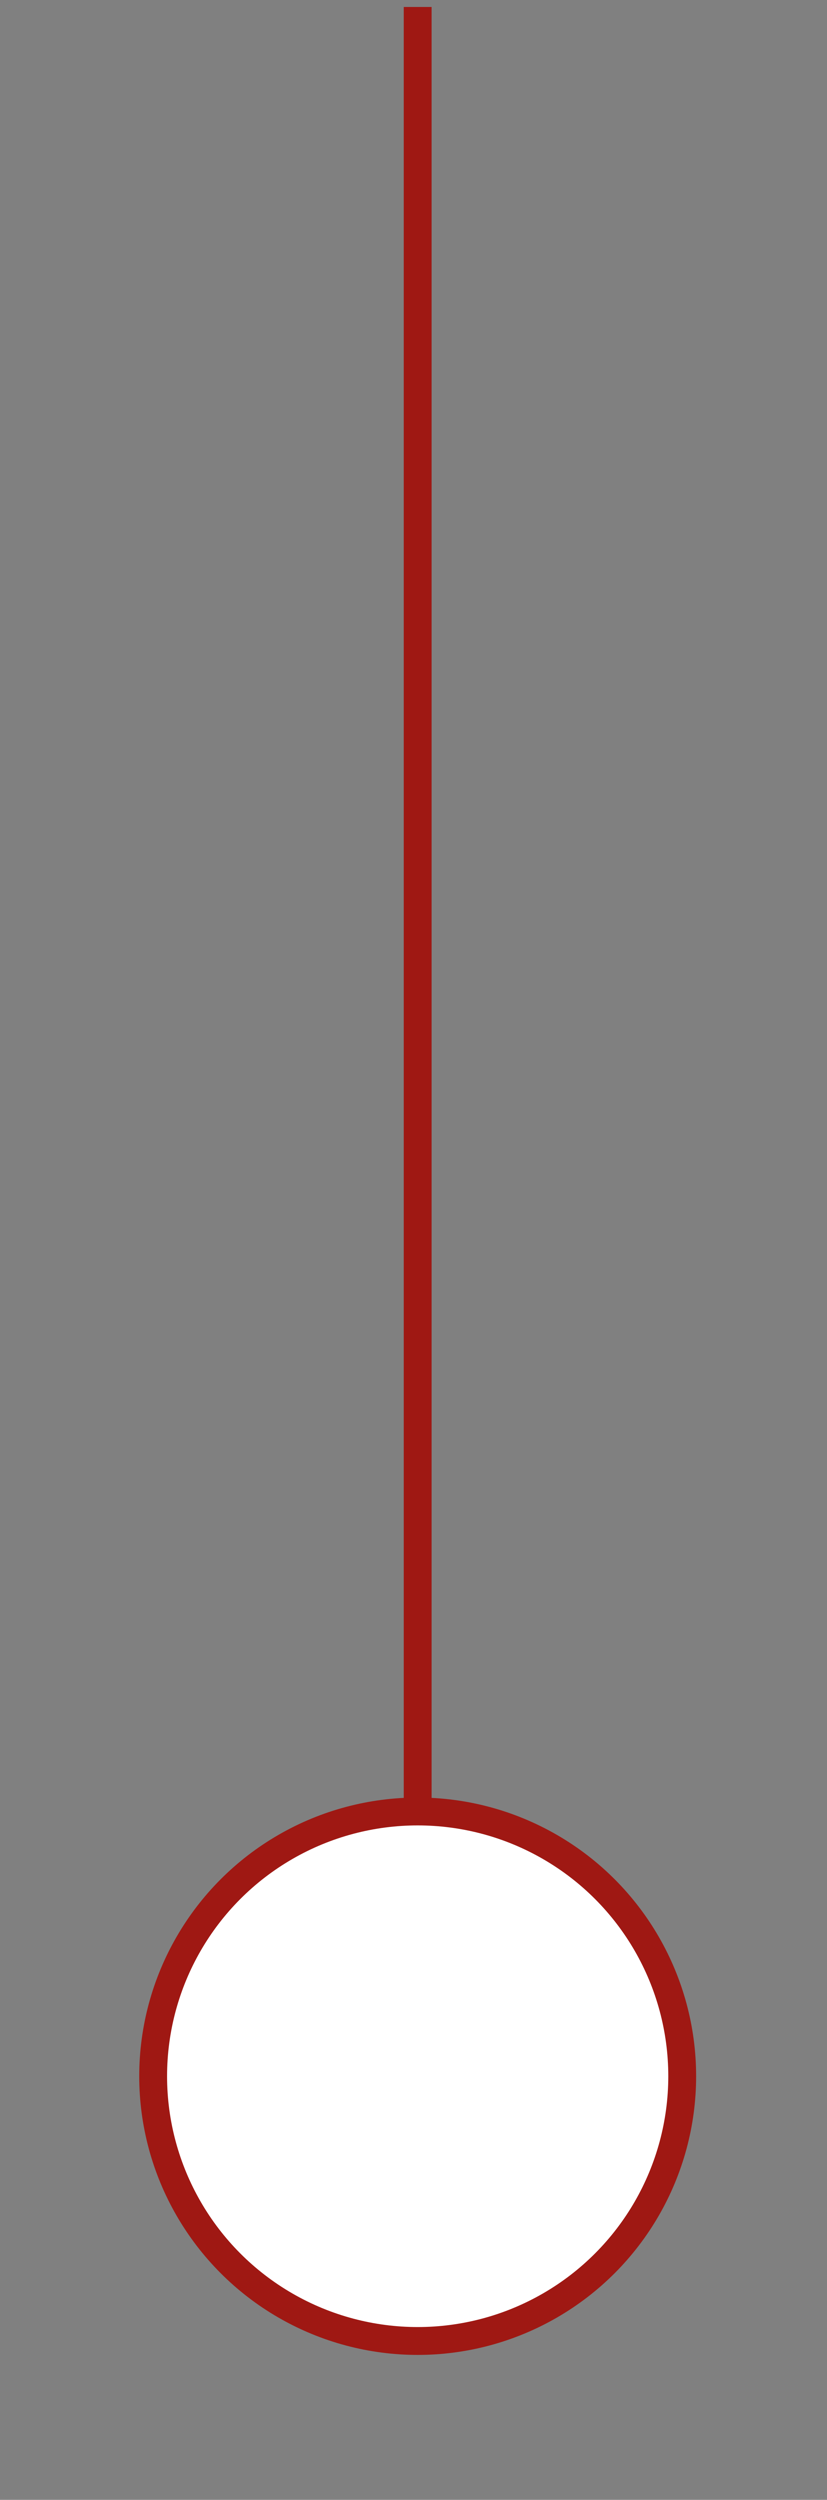
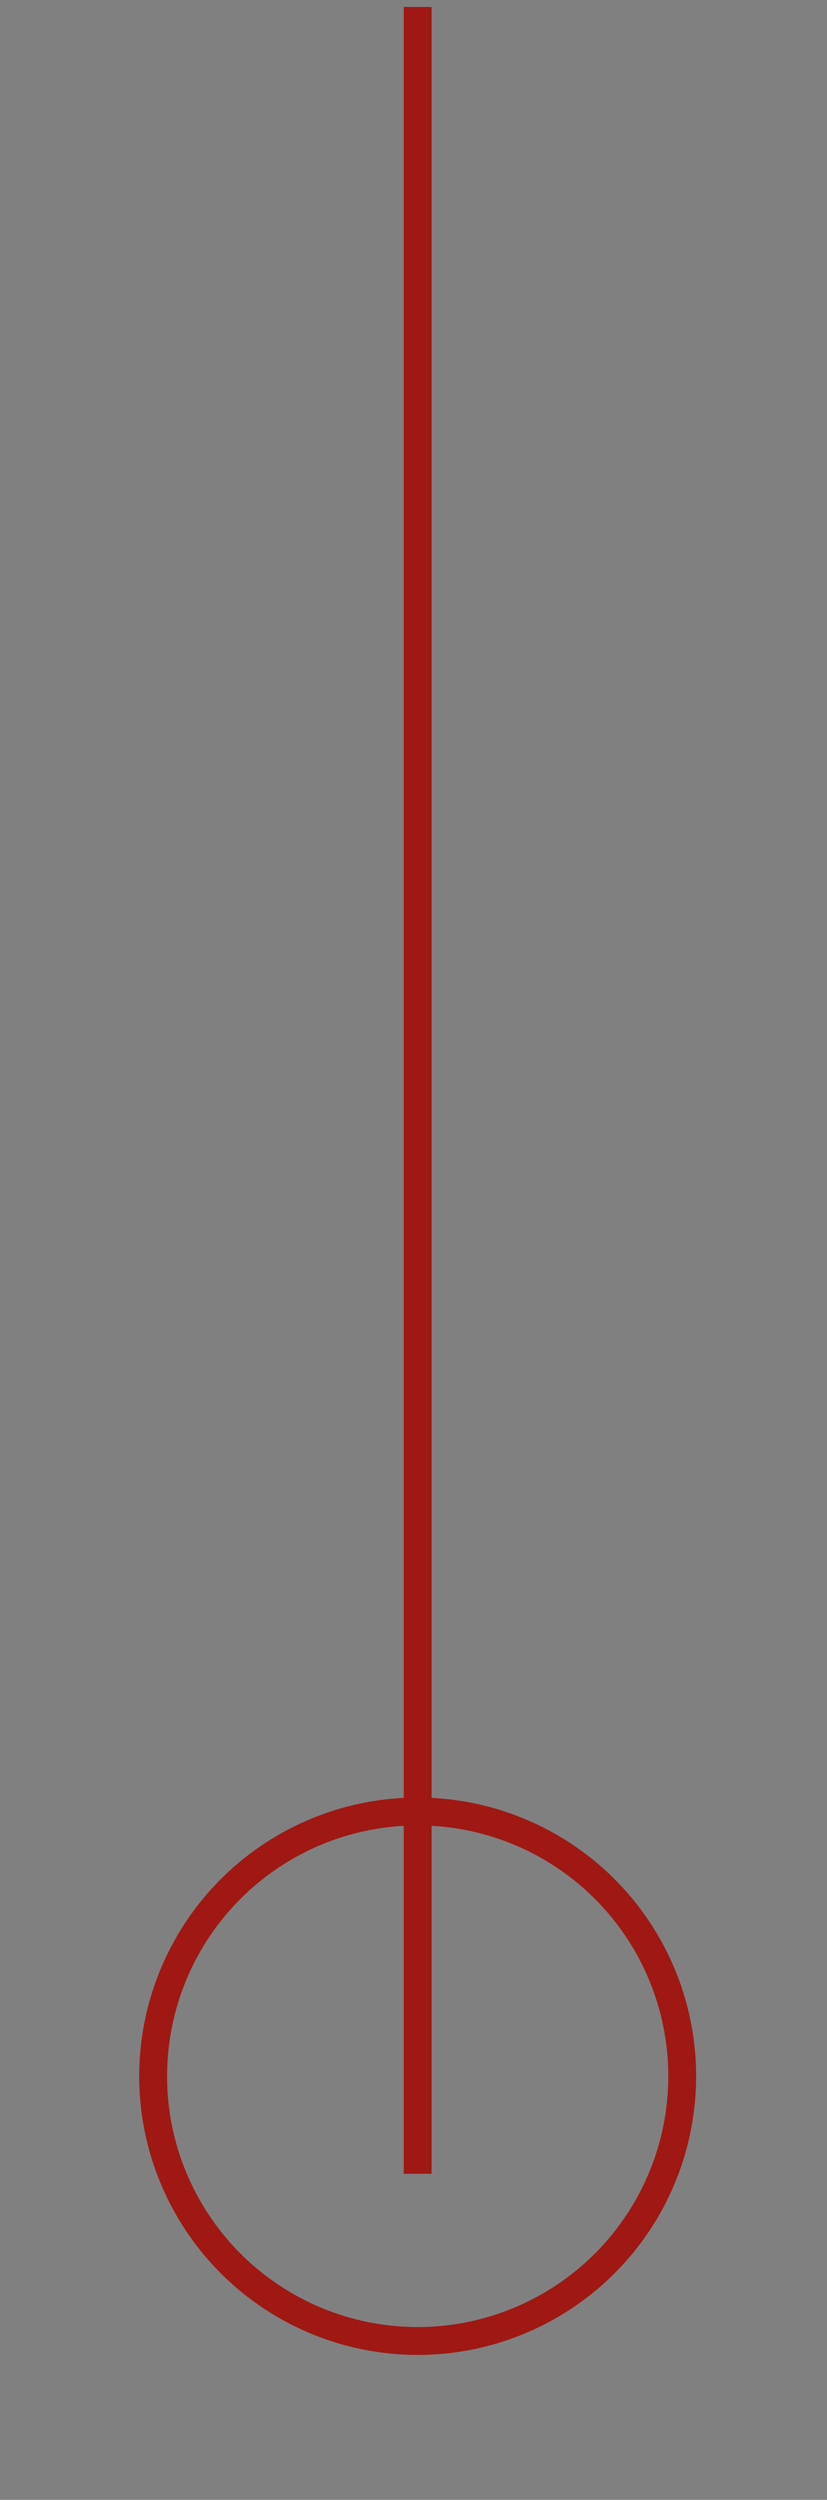
<svg xmlns="http://www.w3.org/2000/svg" xmlns:xlink="http://www.w3.org/1999/xlink" version="1.1" id="Livello_1" x="0px" y="0px" viewBox="0 0 59.4 179.4" style="enable-background:new 0 0 59.4 179.4;" xml:space="preserve">
  <rect x="0" y="0" width="59.4" height="179.4" fill="#808080" stroke="none" />
  <style type="text/css">
	.st0{clip-path:url(#SVGID_2_);fill:none;stroke:#9F1813;stroke-width:2;}
	.st1{clip-path:url(#SVGID_2_);fill:#FFFFFF;}
</style>
  <g>
    <defs>
      <rect id="SVGID_1_" x="10" y="0.5" width="40" height="168.5" />
    </defs>
    <clipPath id="SVGID_2_">
      <use xlink:href="#SVGID_1_" style="overflow:visible;" />
    </clipPath>
    <line class="st0" x1="30" y1="0.5" x2="30" y2="156" />
-     <path class="st1" d="M30,130c-10.5,0-19,8.5-19,19c0,10.5,8.5,19,19,19s19-8.5,19-19C49,138.5,40.5,130,30,130" />
    <circle class="st0" cx="30" cy="149" r="19" />
  </g>
</svg>